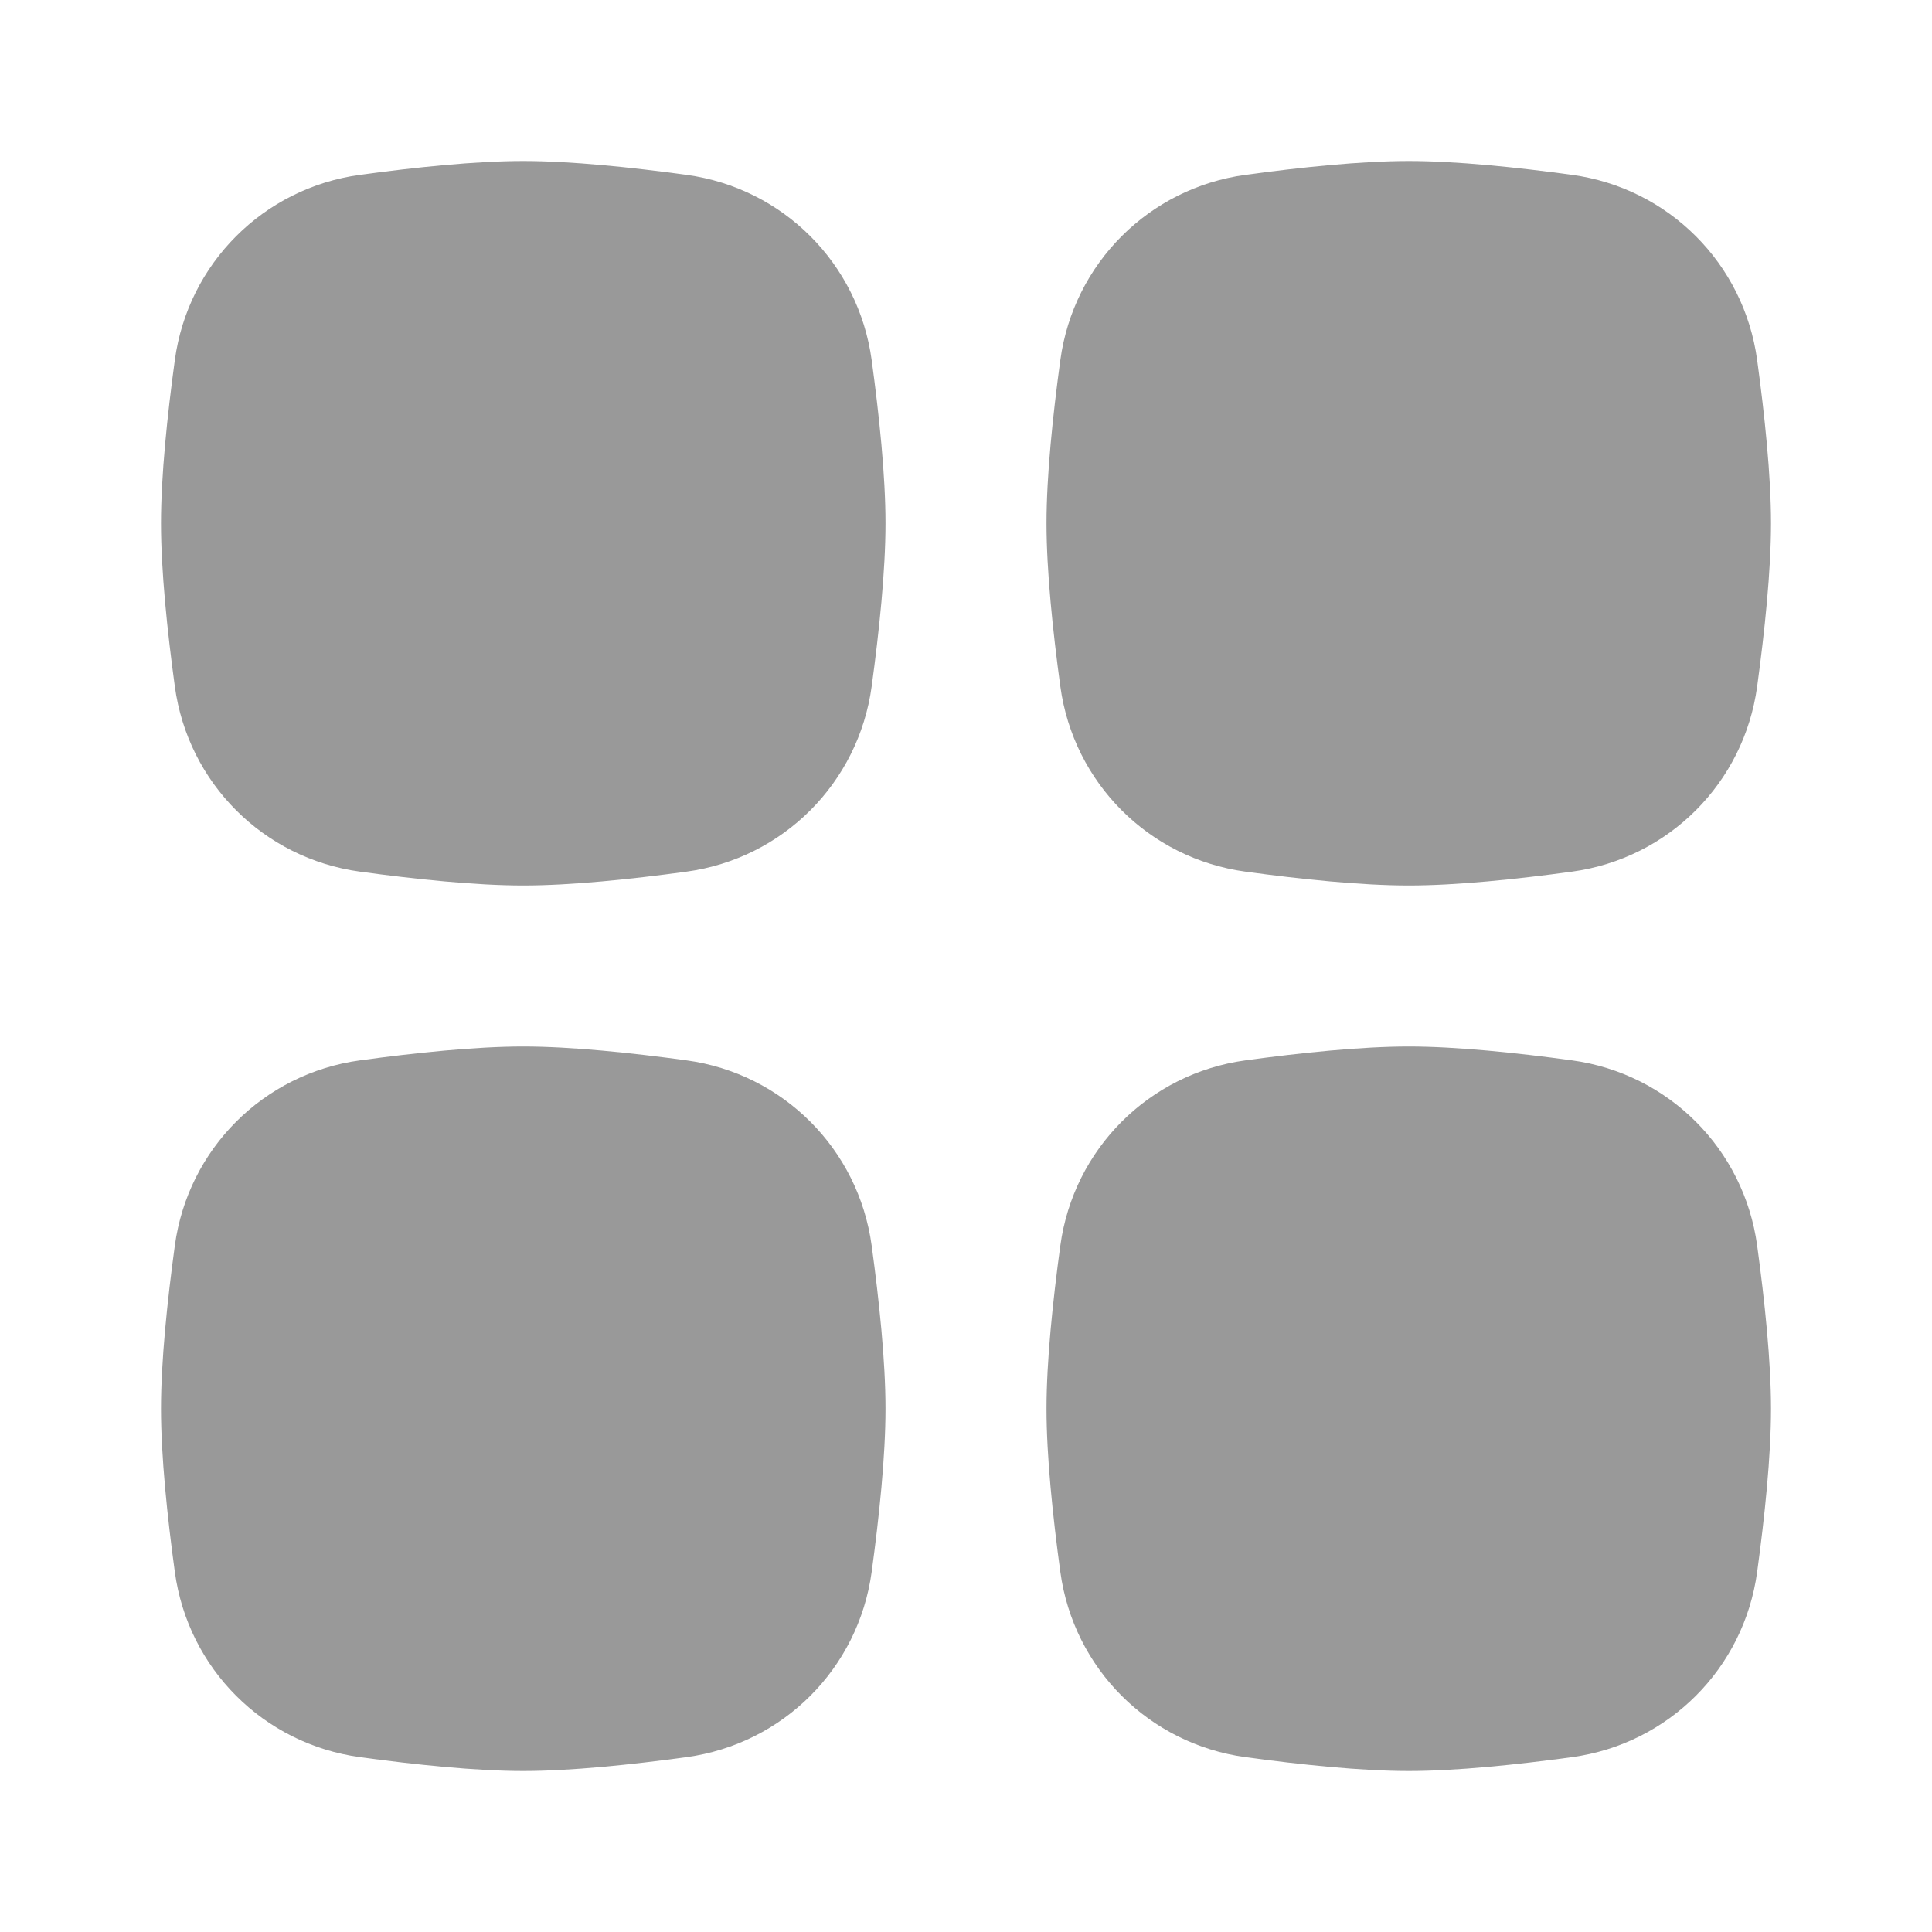
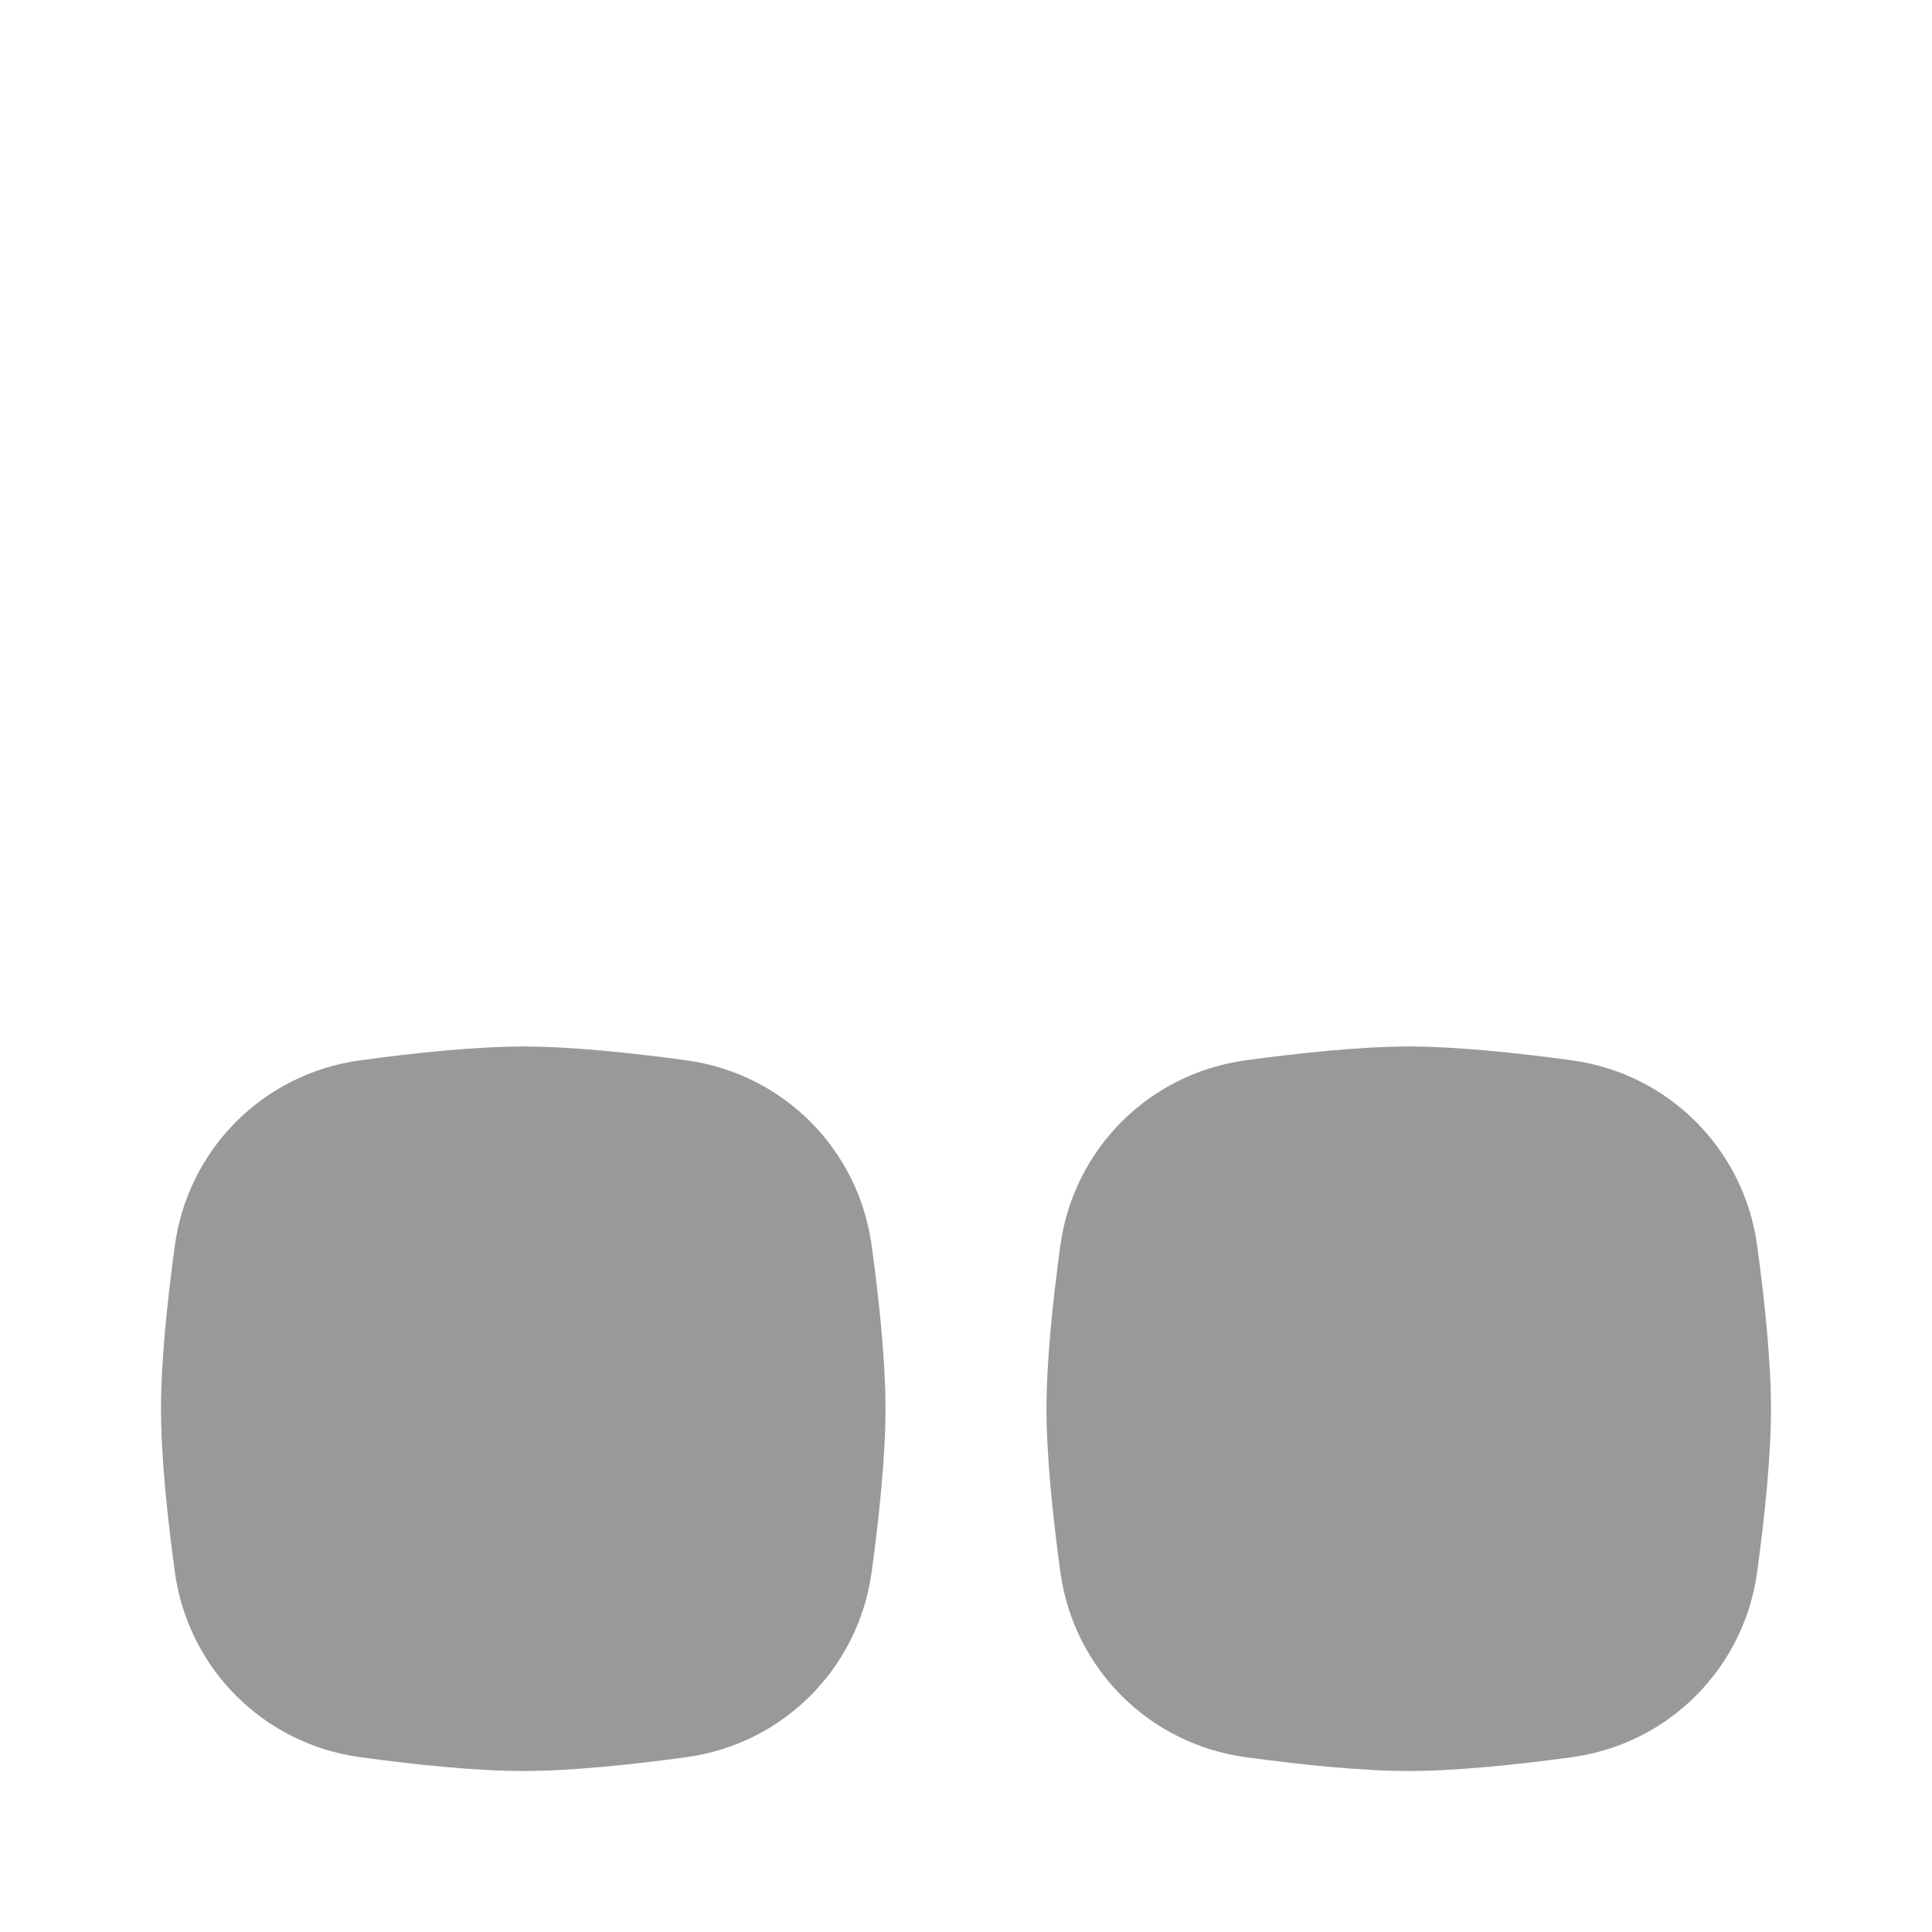
<svg xmlns="http://www.w3.org/2000/svg" width="24" height="24" viewBox="0 0 24 24" fill="none">
  <g opacity="0.4">
    <path d="M13.172 15.472C13.336 14.273 14.273 13.336 15.472 13.172C16.161 13.078 16.908 13 17.5 13C18.092 13 18.839 13.078 19.528 13.172C20.727 13.336 21.664 14.273 21.828 15.472C21.922 16.161 22 16.908 22 17.5C22 18.092 21.922 18.839 21.828 19.528C21.664 20.727 20.727 21.664 19.528 21.828C18.839 21.922 18.092 22 17.5 22C16.908 22 16.161 21.922 15.472 21.828C14.273 21.664 13.336 20.727 13.172 19.528C13.078 18.839 13 18.092 13 17.5C13 16.908 13.078 16.161 13.172 15.472Z" fill="black" />
    <path d="M2.172 15.472C2.336 14.273 3.273 13.336 4.472 13.172C5.161 13.078 5.908 13 6.5 13C7.092 13 7.839 13.078 8.528 13.172C9.727 13.336 10.664 14.273 10.828 15.472C10.922 16.161 11 16.908 11 17.5C11 18.092 10.922 18.839 10.828 19.528C10.664 20.727 9.727 21.664 8.528 21.828C7.839 21.922 7.092 22 6.5 22C5.908 22 5.161 21.922 4.472 21.828C3.273 21.664 2.336 20.727 2.172 19.528C2.078 18.839 2 18.092 2 17.5C2 16.908 2.078 16.161 2.172 15.472Z" fill="black" />
-     <path d="M13.172 4.472C13.336 3.273 14.273 2.336 15.472 2.172C16.161 2.078 16.908 2 17.5 2C18.092 2 18.839 2.078 19.528 2.172C20.727 2.336 21.664 3.273 21.828 4.472C21.922 5.161 22 5.908 22 6.5C22 7.092 21.922 7.839 21.828 8.528C21.664 9.727 20.727 10.664 19.528 10.828C18.839 10.922 18.092 11 17.5 11C16.908 11 16.161 10.922 15.472 10.828C14.273 10.664 13.336 9.727 13.172 8.528C13.078 7.839 13 7.092 13 6.5C13 5.908 13.078 5.161 13.172 4.472Z" fill="black" />
-     <path d="M2.172 4.472C2.336 3.273 3.273 2.336 4.472 2.172C5.161 2.078 5.908 2 6.5 2C7.092 2 7.839 2.078 8.528 2.172C9.727 2.336 10.664 3.273 10.828 4.472C10.922 5.161 11 5.908 11 6.5C11 7.092 10.922 7.839 10.828 8.528C10.664 9.727 9.727 10.664 8.528 10.828C7.839 10.922 7.092 11 6.5 11C5.908 11 5.161 10.922 4.472 10.828C3.273 10.664 2.336 9.727 2.172 8.528C2.078 7.839 2 7.092 2 6.5C2 5.908 2.078 5.161 2.172 4.472Z" fill="black" />
  </g>
</svg>